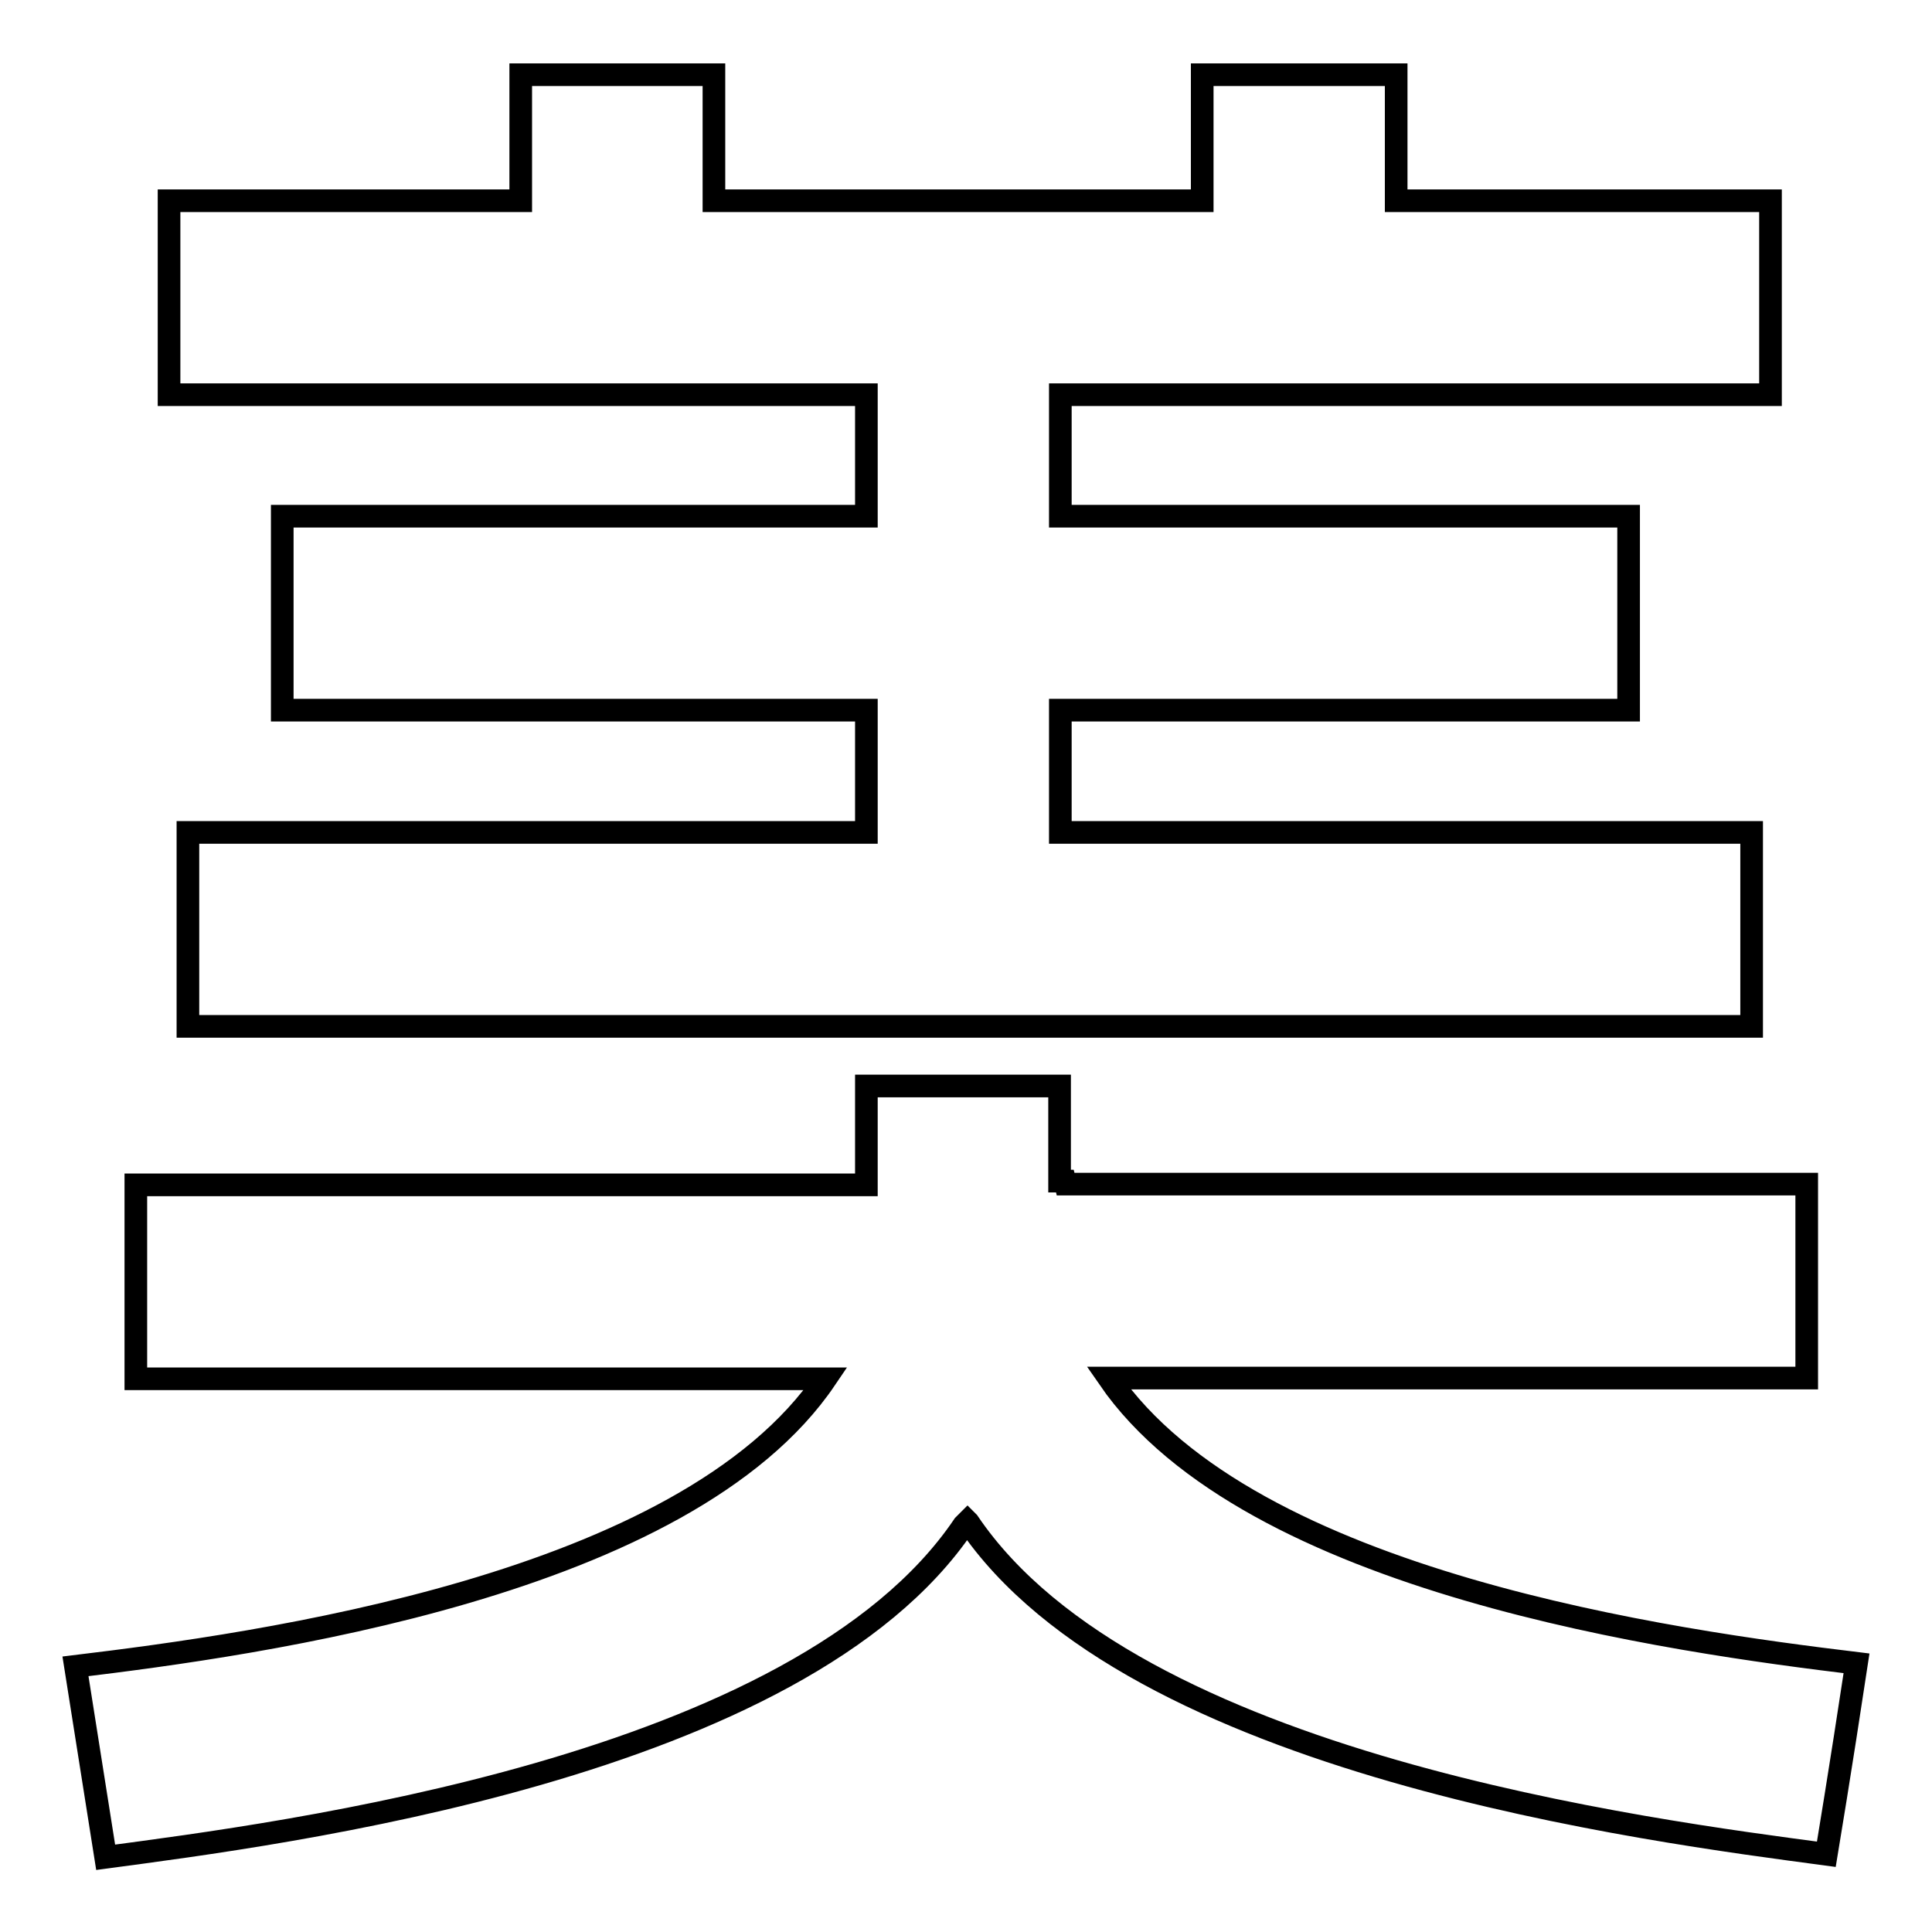
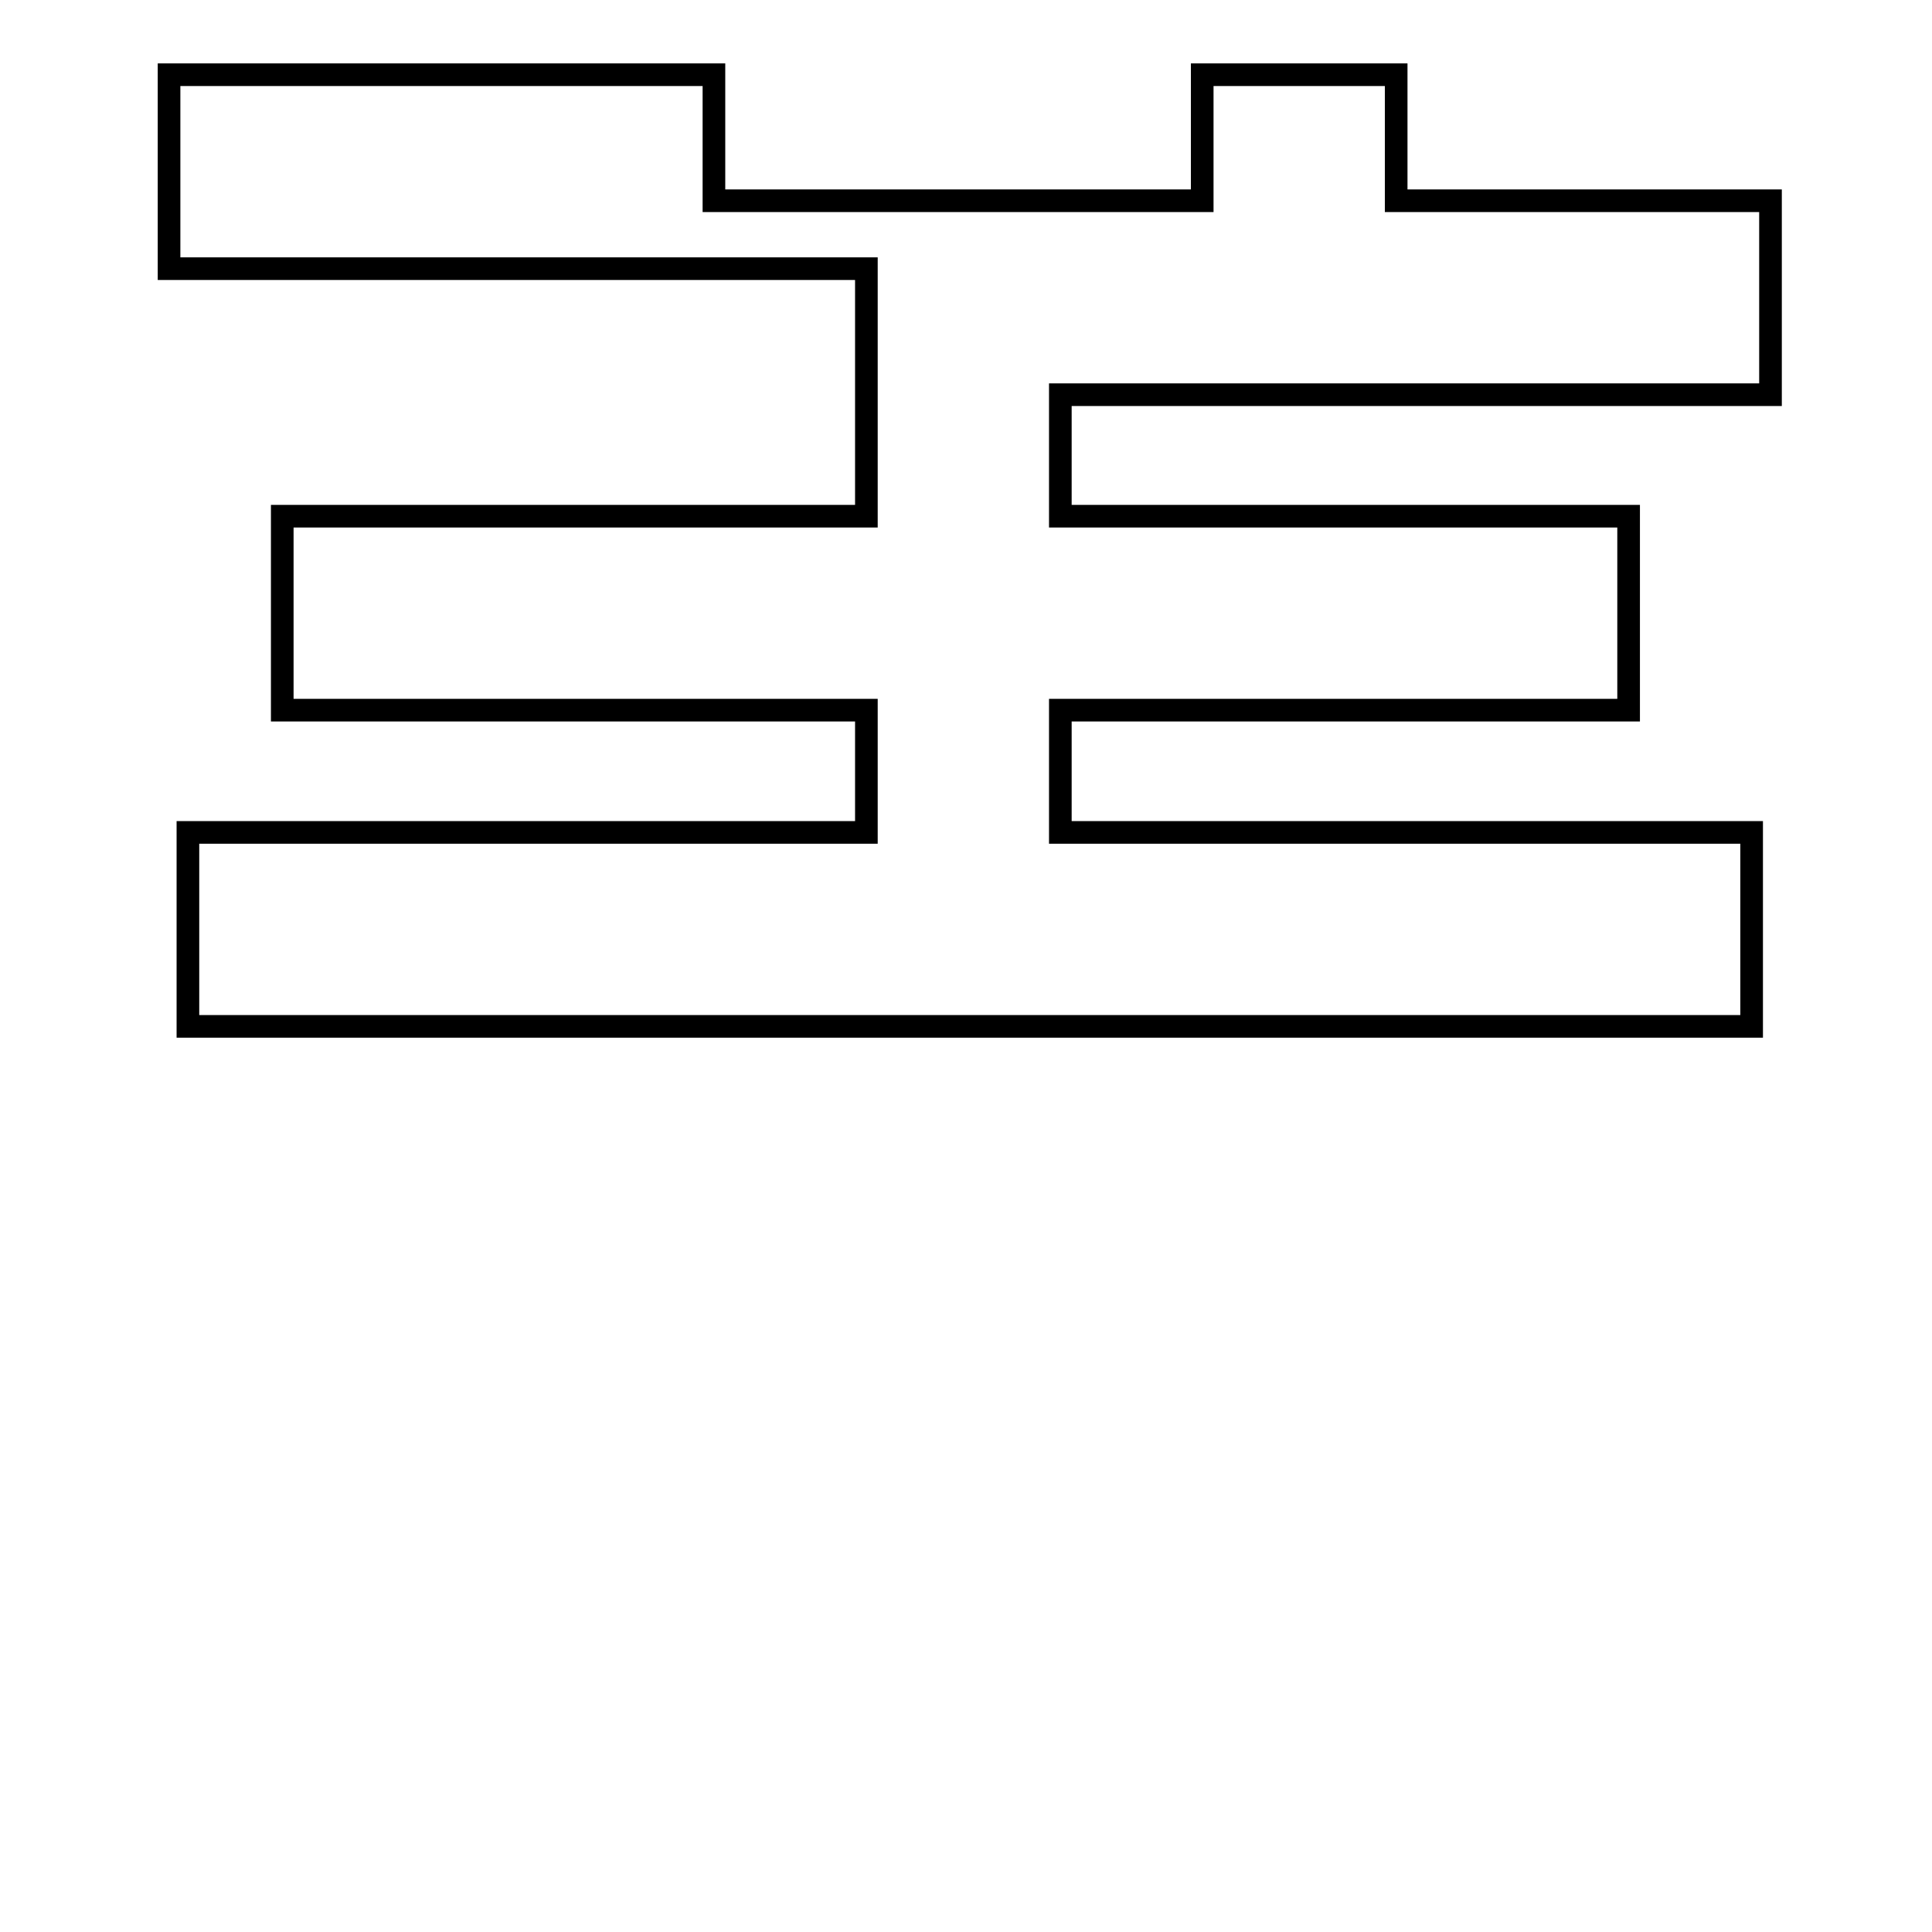
<svg xmlns="http://www.w3.org/2000/svg" version="1.1" x="0px" y="0px" viewBox="0 0 256 256" enable-background="new 0 0 256 256" xml:space="preserve">
  <g>
    <g>
-       <path stroke-width="3" fill-opacity="0" stroke="#000000" d="M114.8,68.4H37.4v25.7h77.4v16.2H24.9V136h207.2v-25.7h-91.6V94.1h75.3V68.4h-75.3V52.3h94.1V26.6H185V9.9h-25.7v16.7H94.6V9.9H69v16.7H22.4v25.7h92.4V68.4z" />
-       <path stroke-width="3" fill-opacity="0" stroke="#000000" d="M146.9,182.6h92.5v-25.7h-98.2l-0.1-0.4h-0.7v-12.6h-25.6v13.1H18v25.7h91.4C90.8,210.2,34,217.9,10,220.8c2.2,13.9,4,25.3,4,25.3c23.1-3.1,91.9-11.7,113.7-44l0.5-0.5l0.1,0.1c21.8,32.3,90.6,40.9,113.7,44c0,0,1.9-11.4,4-25.3C222.1,217.5,165.7,209.9,146.9,182.6z" />
+       <path stroke-width="3" fill-opacity="0" stroke="#000000" d="M114.8,68.4H37.4v25.7h77.4v16.2H24.9V136h207.2v-25.7h-91.6V94.1h75.3V68.4h-75.3V52.3h94.1V26.6H185V9.9h-25.7v16.7H94.6V9.9H69H22.4v25.7h92.4V68.4z" />
    </g>
  </g>
</svg>